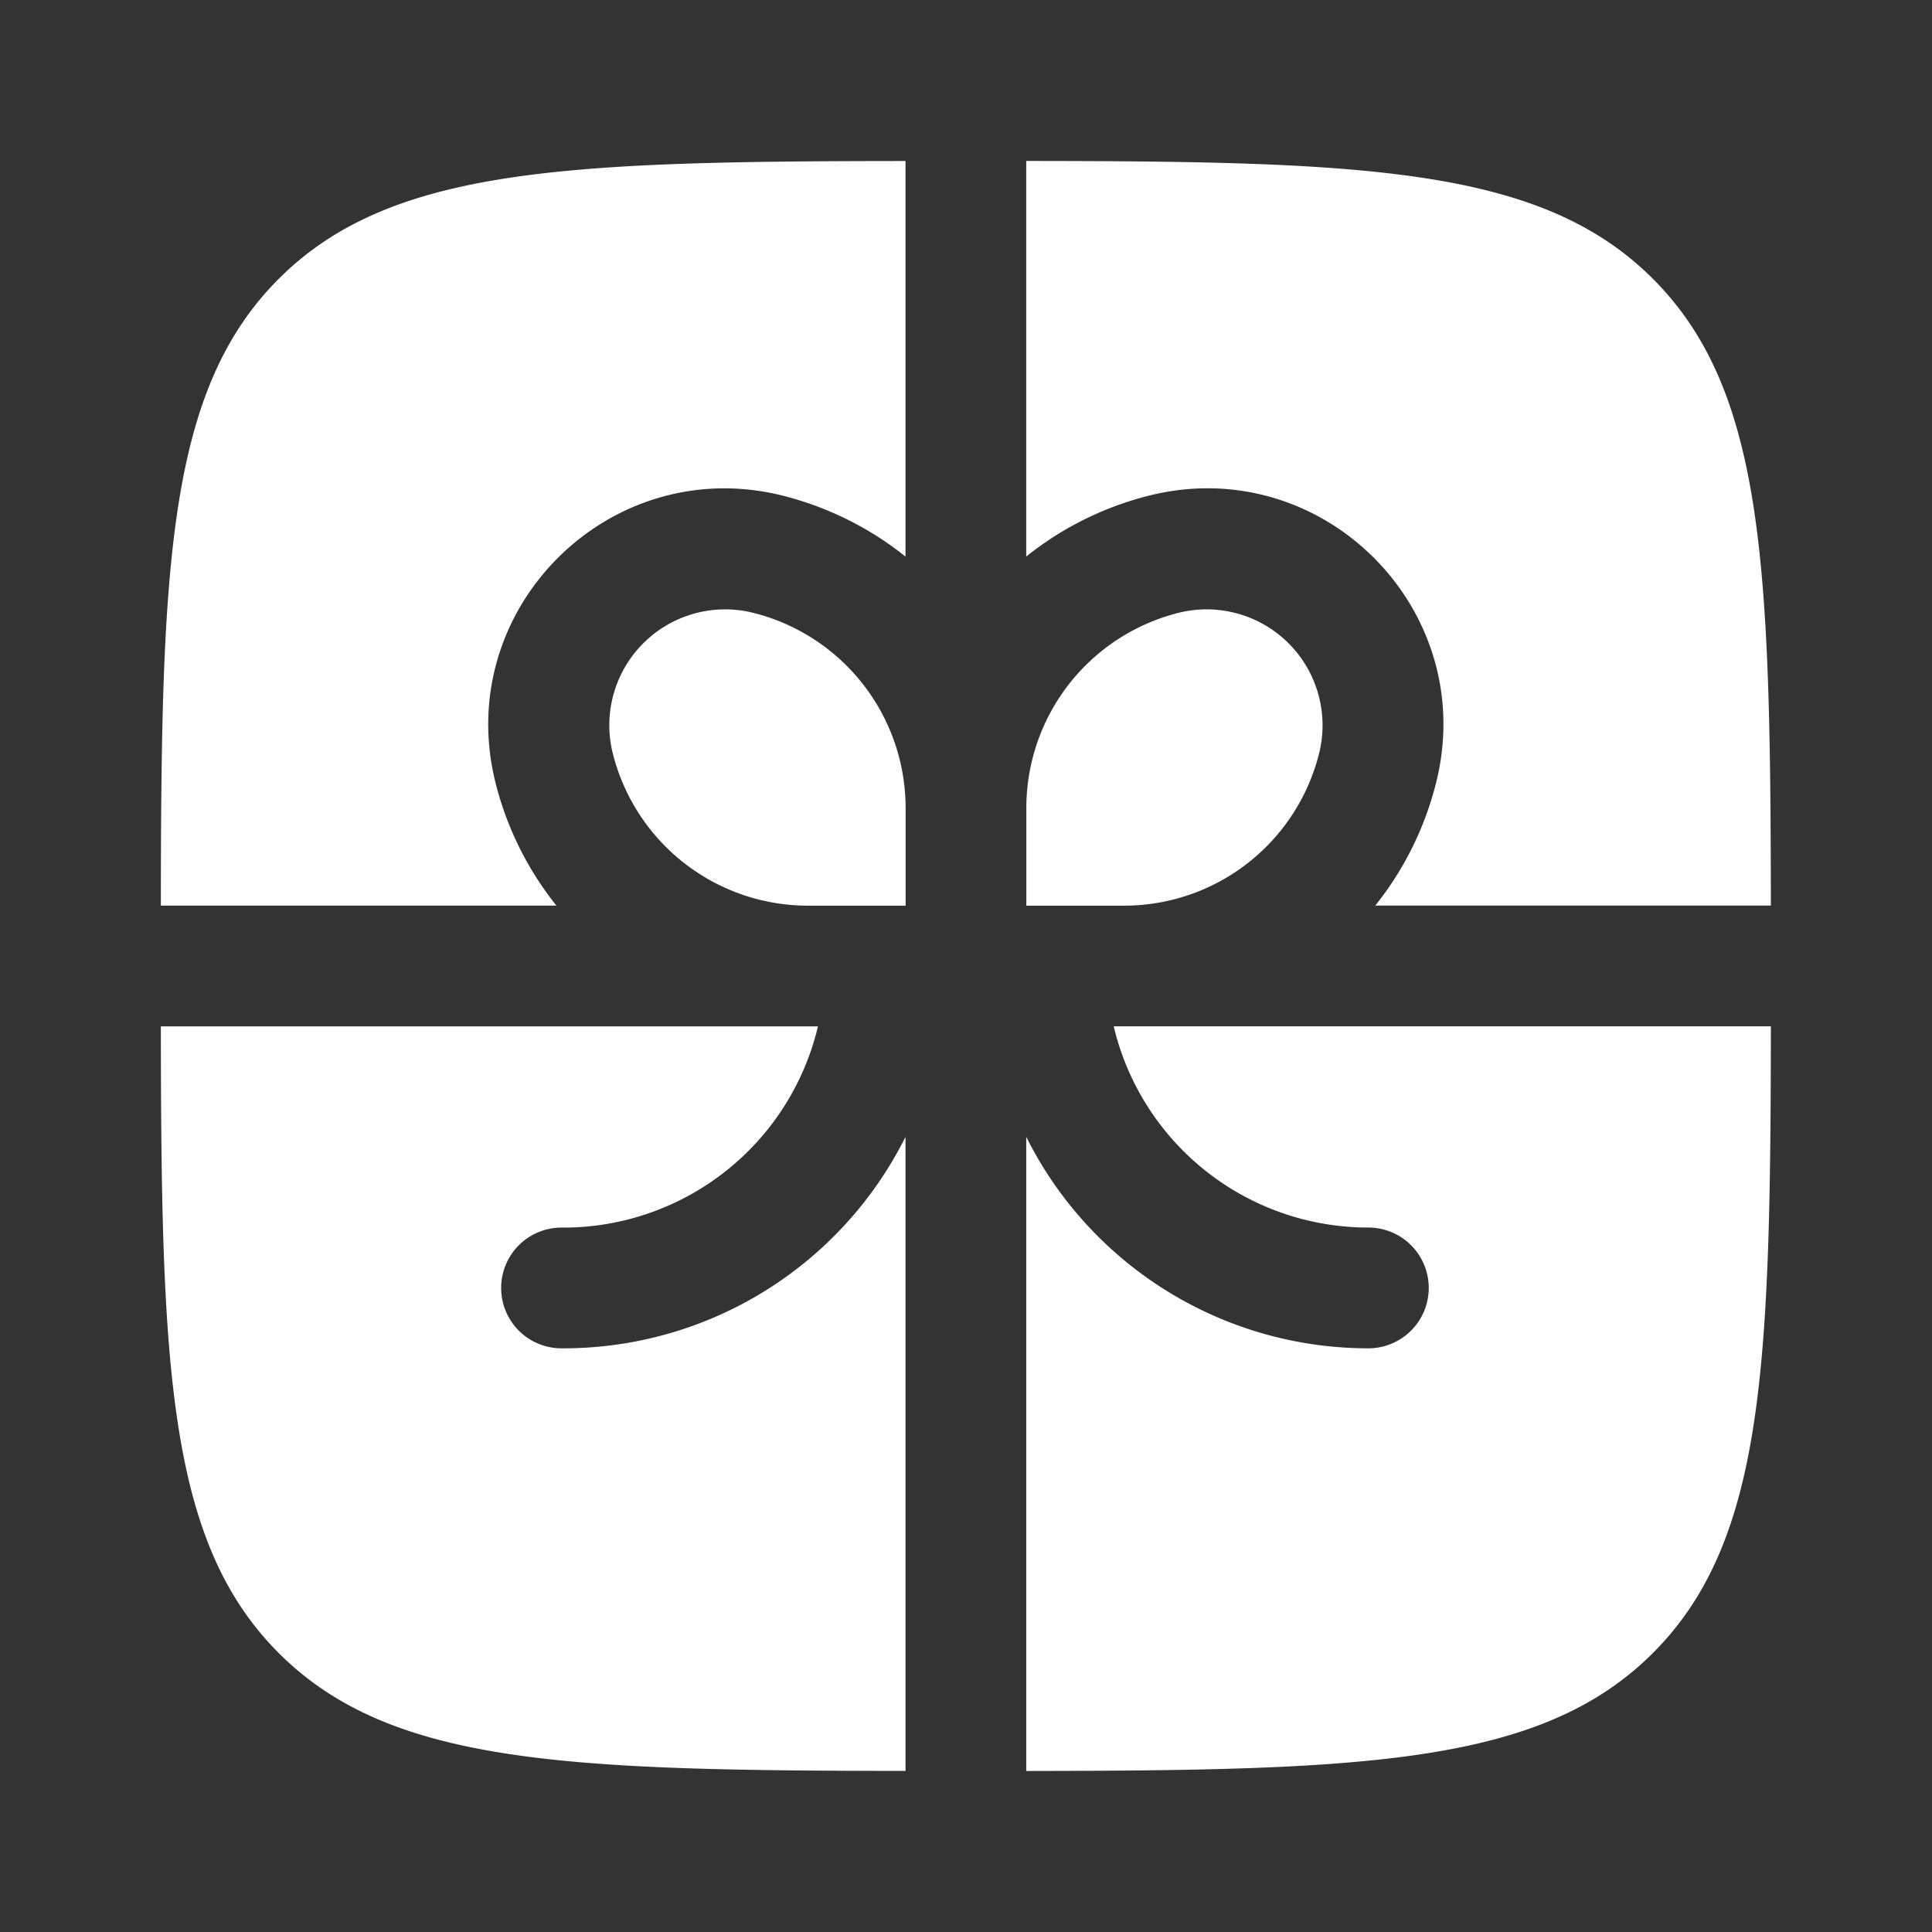
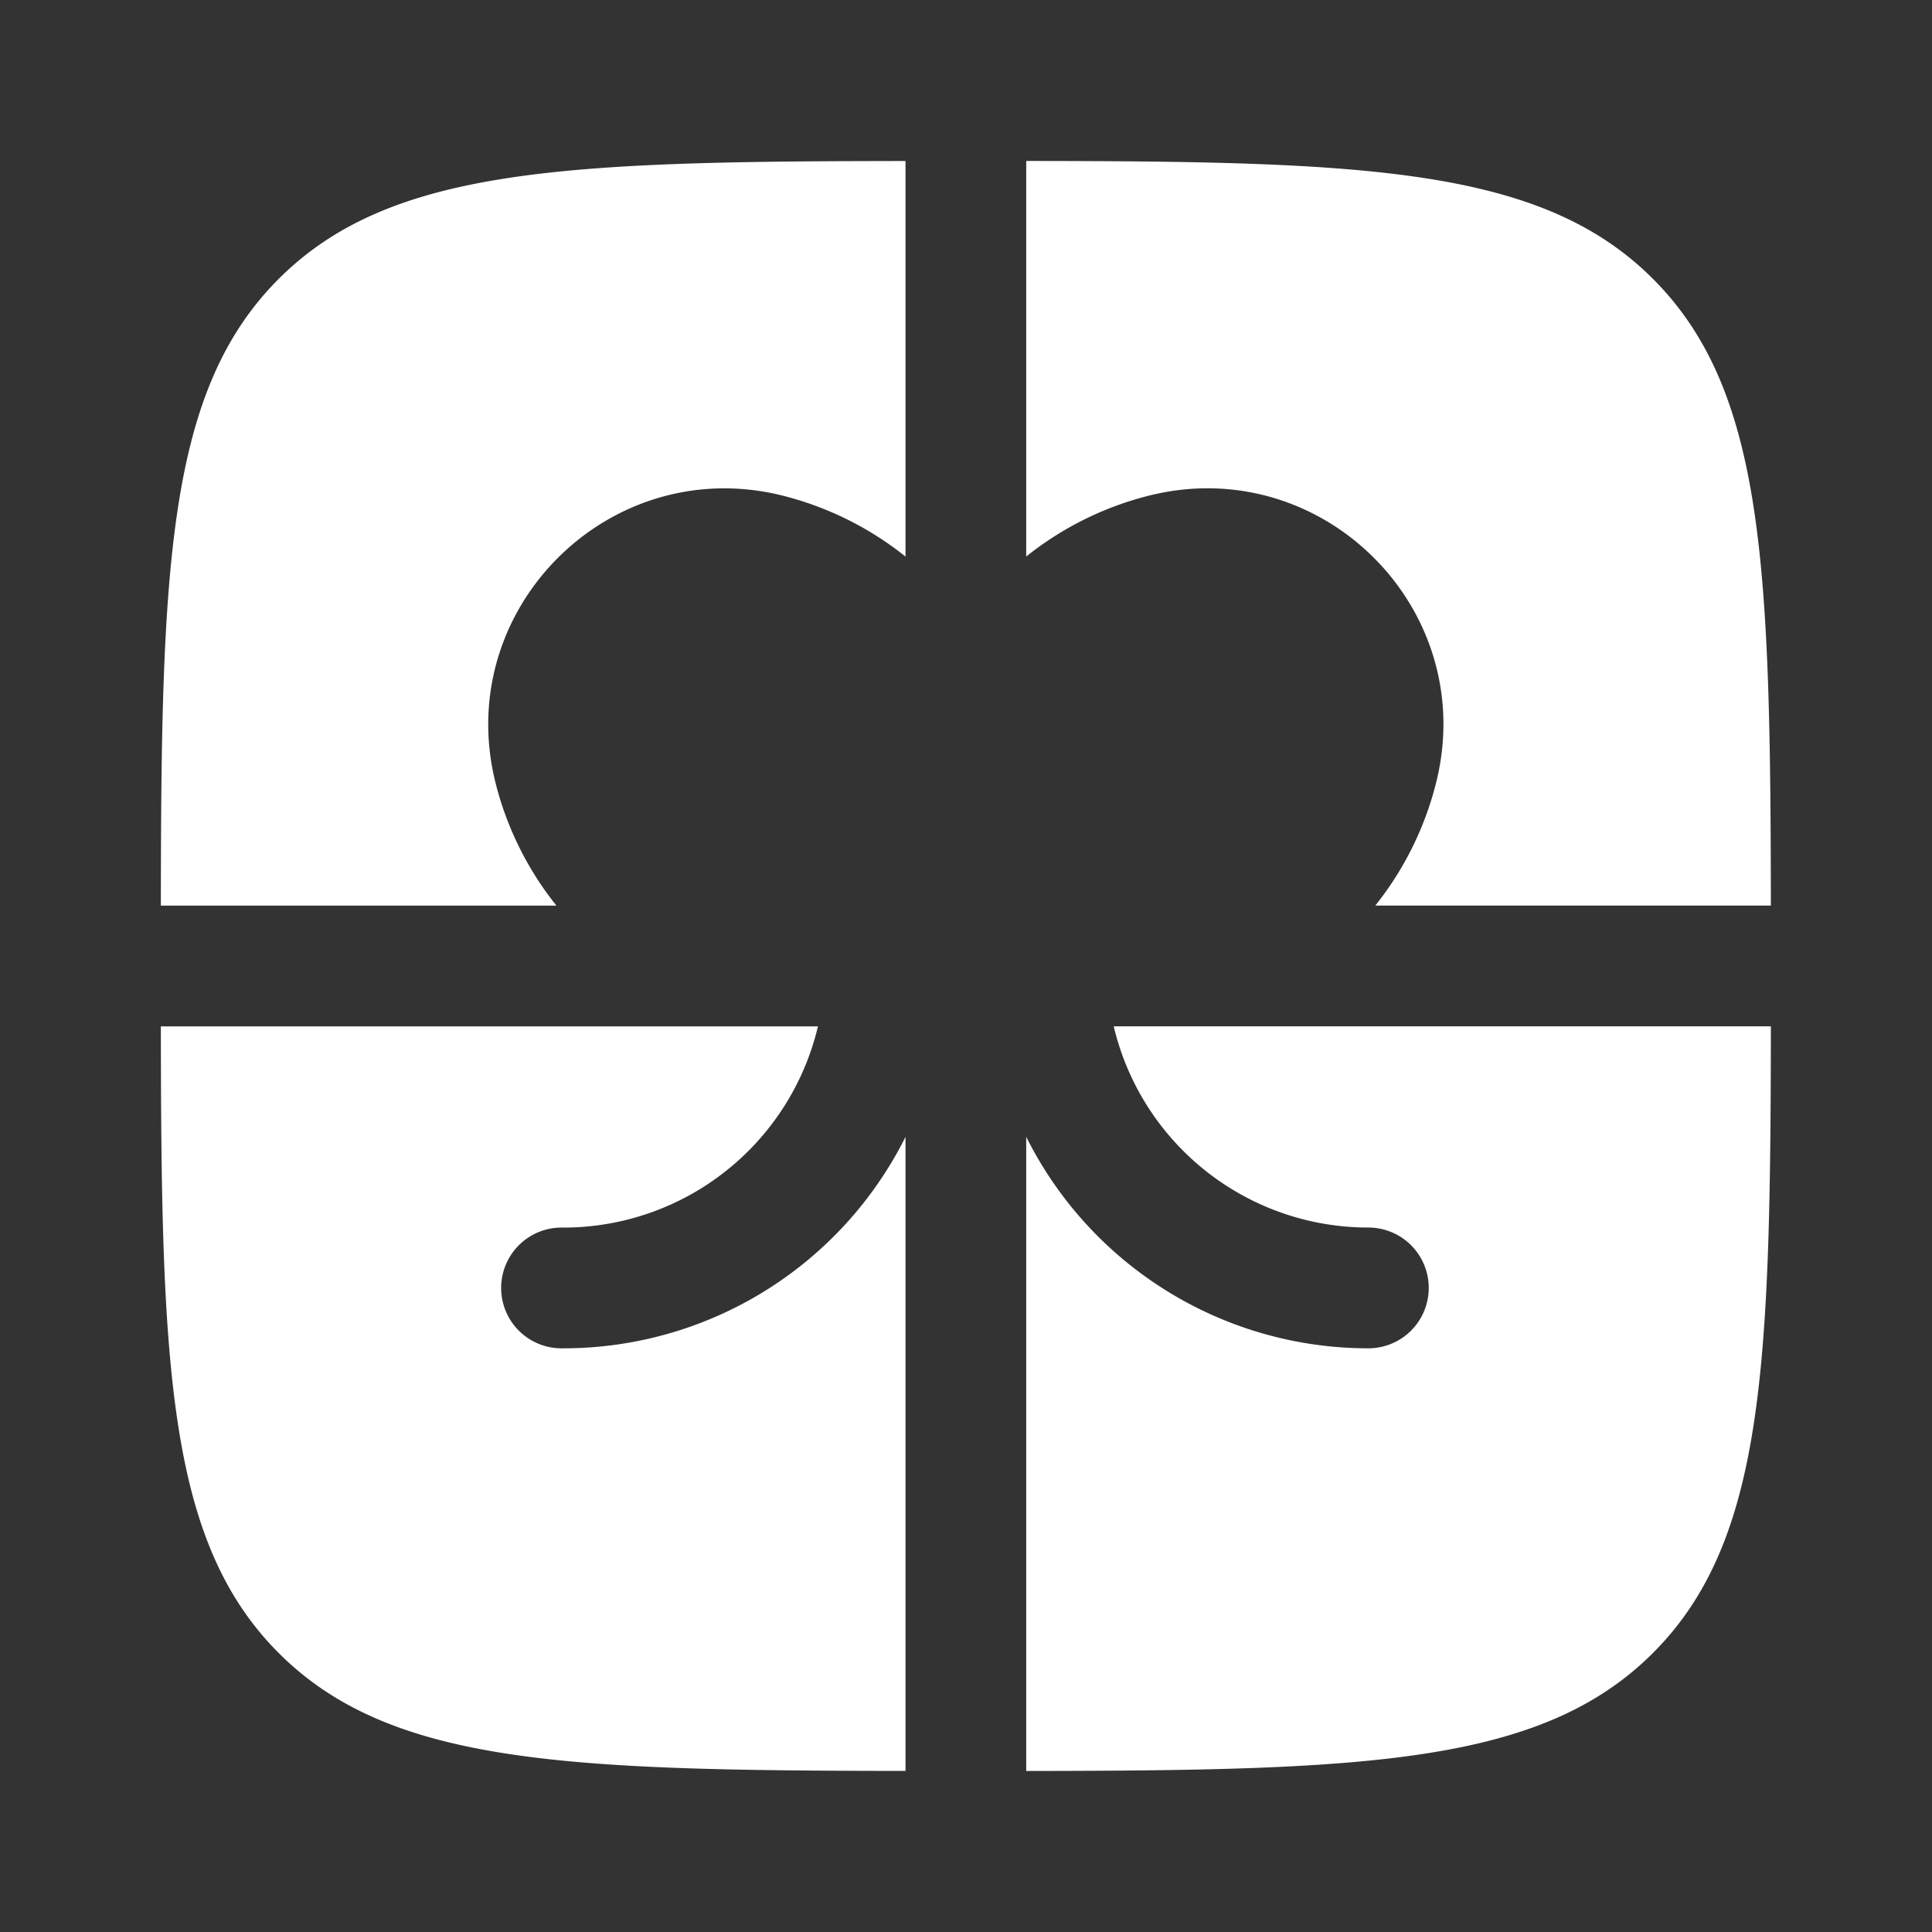
<svg xmlns="http://www.w3.org/2000/svg" width="35" height="35" fill="none">
  <rect width="100%" height="100%" fill="#333333" stroke="none" />
  <path d="M16.404 2.917c-6.153.005-9.335.116-11.355 2.135-2.018 2.02-2.13 5.201-2.135 11.354h7.166a5.834 5.834 0 0 1-1.104-2.228c-.783-3.139 2.061-5.982 5.2-5.2.833.21 1.589.593 2.228 1.105V2.916ZM2.914 18.593c.006 6.15.117 9.333 2.135 11.353 2.021 2.02 5.202 2.129 11.355 2.136V20.596a6.926 6.926 0 0 1-6.198 3.83 1.094 1.094 0 1 1 0-2.187 4.74 4.74 0 0 0 4.612-3.645H2.914Zm15.677 13.49c6.151-.008 9.333-.118 11.353-2.137 2.02-2.019 2.13-5.202 2.137-11.353H20.176a4.739 4.739 0 0 0 4.613 3.645 1.094 1.094 0 0 1 0 2.188 6.927 6.927 0 0 1-6.198-3.831v11.487Zm13.49-15.678c-.008-6.153-.117-9.335-2.137-11.354-2.018-2.019-5.202-2.13-11.353-2.135v7.166a5.833 5.833 0 0 1 2.227-1.104c3.14-.785 5.985 2.059 5.199 5.199a5.834 5.834 0 0 1-1.102 2.228h7.166Z" fill="#fff" />
-   <path d="M13.646 11.102a3.646 3.646 0 0 1 2.76 3.533v1.772h-1.773a3.646 3.646 0 0 1-3.532-2.76 2.099 2.099 0 0 1 2.545-2.545Zm4.947 3.533v1.772h1.771a3.642 3.642 0 0 0 3.533-2.76 2.1 2.1 0 0 0-2.547-2.545 3.646 3.646 0 0 0-2.757 3.533Z" fill="#fff" />
</svg>